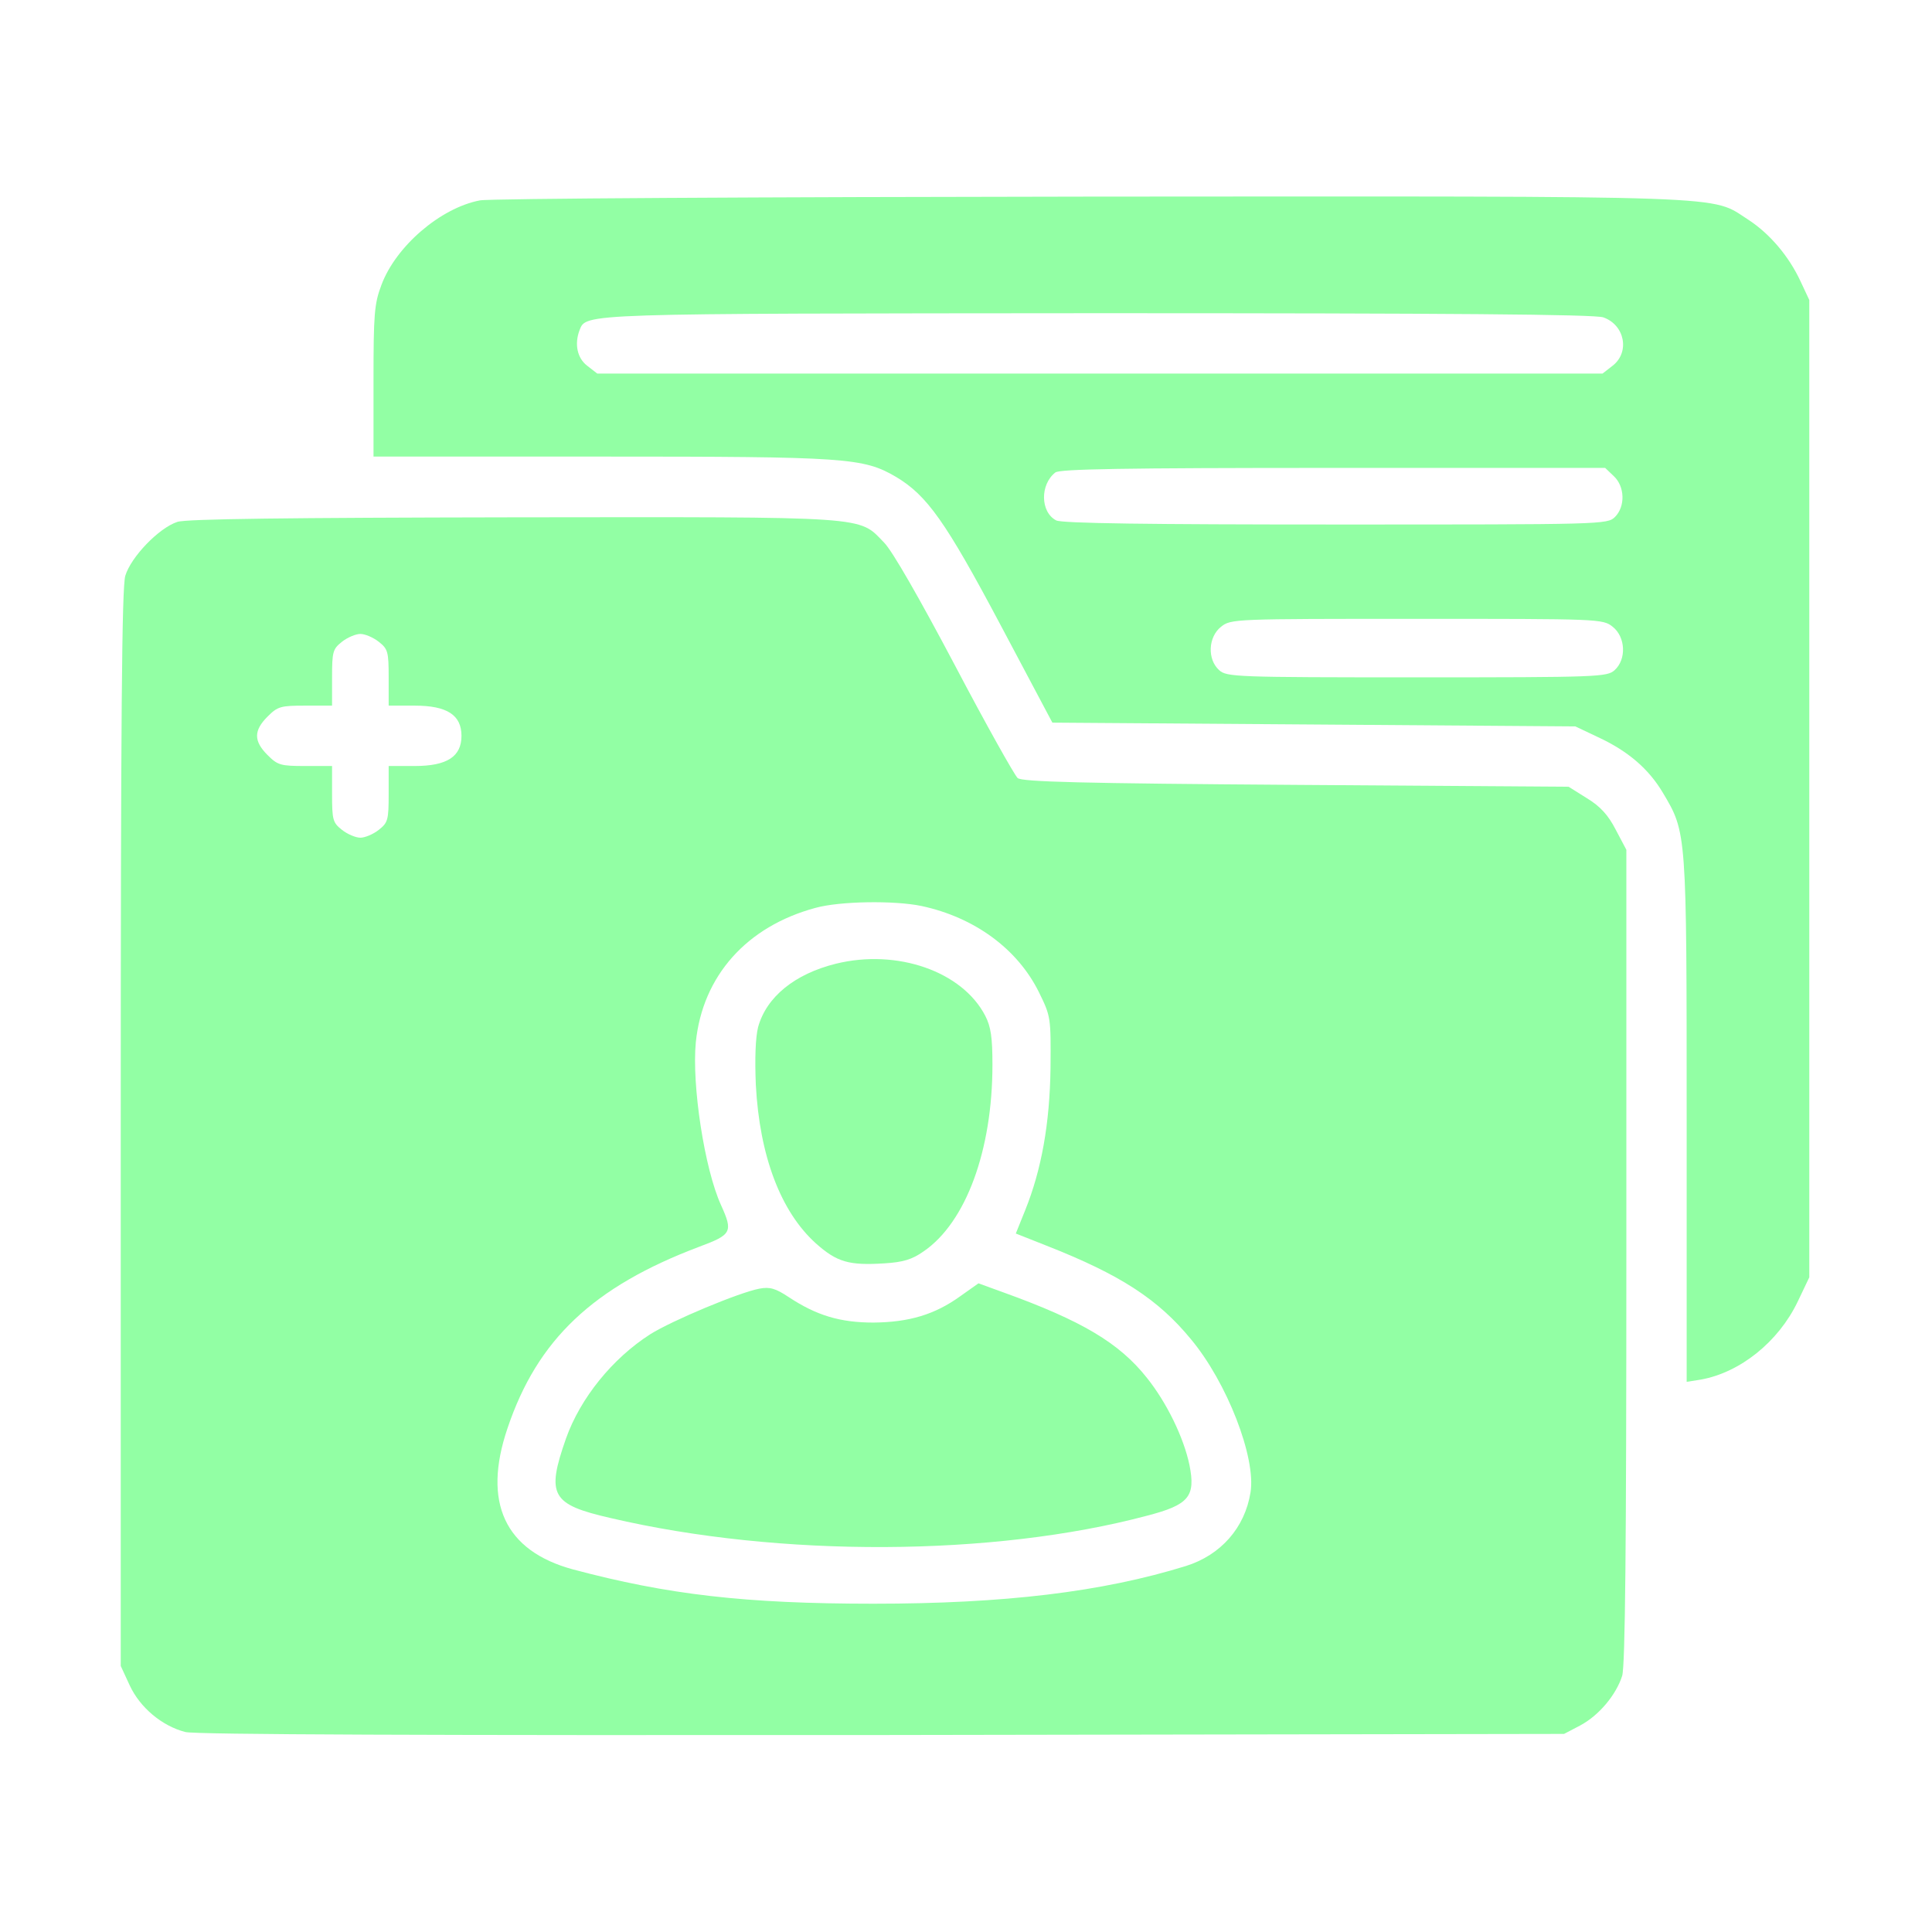
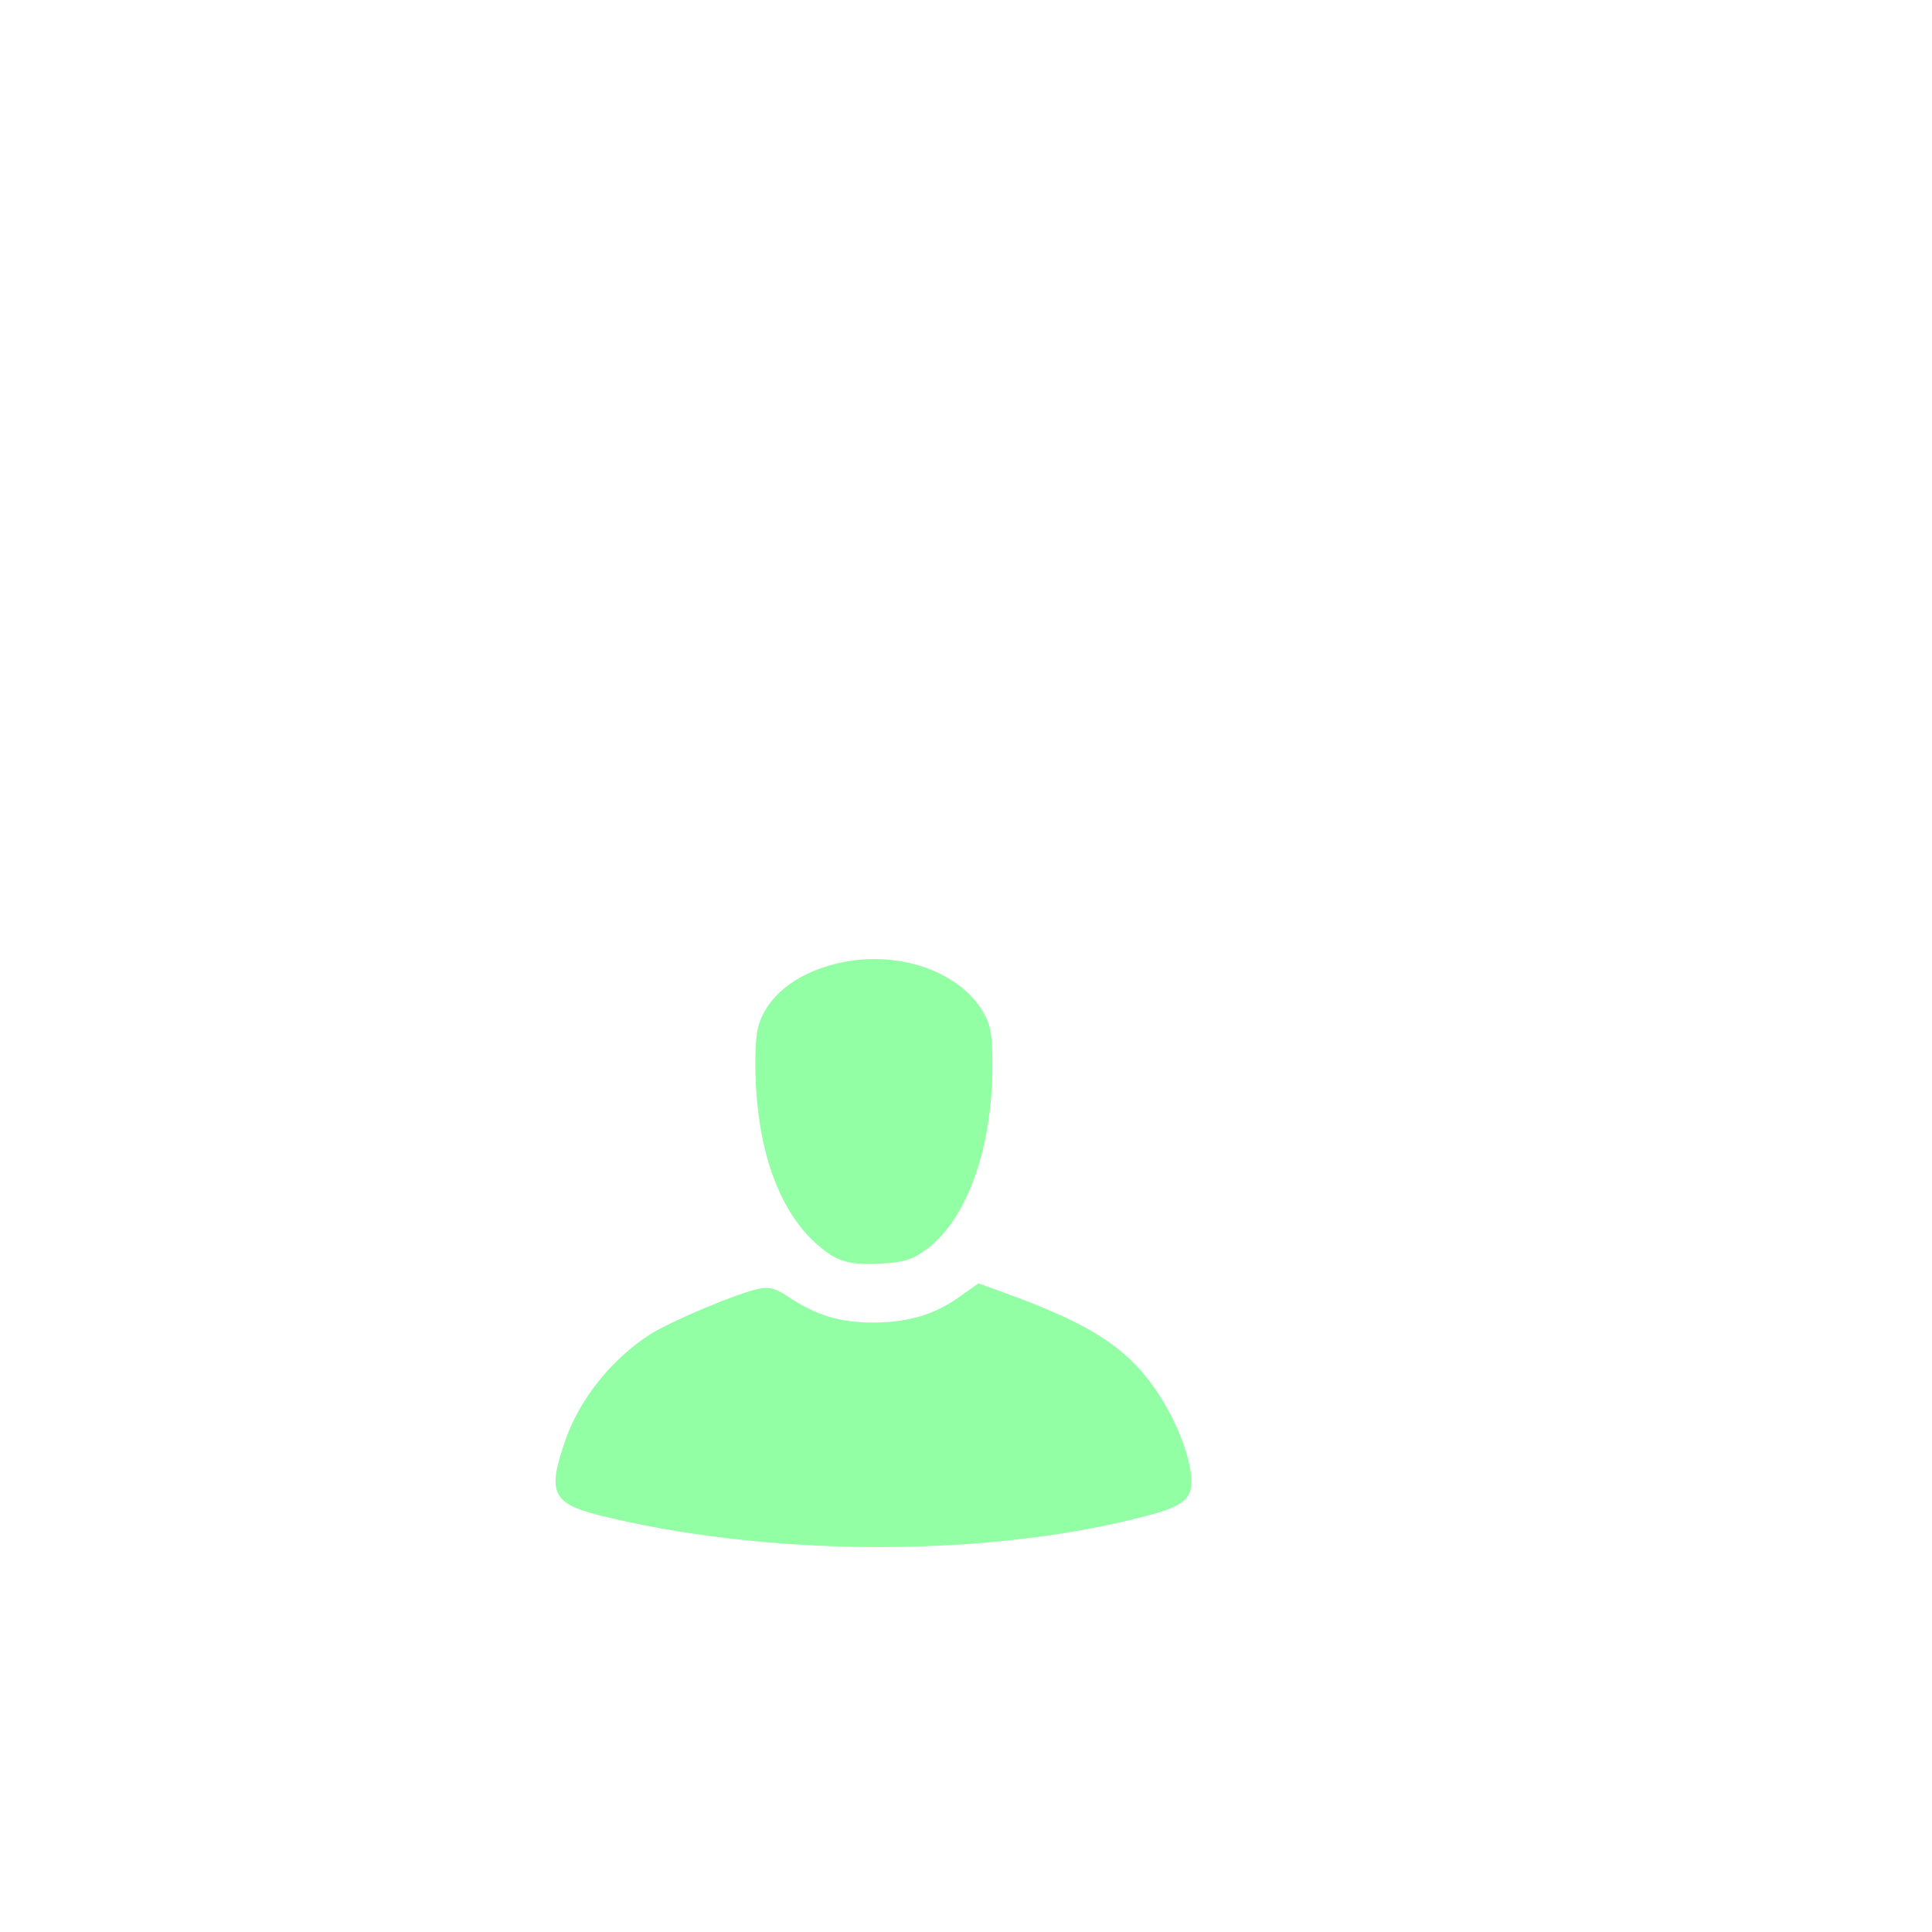
<svg xmlns="http://www.w3.org/2000/svg" width="64" height="64" viewBox="0 0 64 64" fill="none">
-   <path d="M15.898 6.638C14.585 6.888 13.111 8.163 12.636 9.438C12.398 10.063 12.373 10.413 12.373 12.625V15.125H19.91C28.061 15.125 28.598 15.163 29.686 15.8C30.71 16.413 31.323 17.275 33.136 20.688L34.861 23.938L43.523 24L52.185 24.063L52.923 24.413C53.923 24.875 54.611 25.463 55.086 26.263C55.873 27.588 55.873 27.525 55.873 37.1V45.775L56.348 45.7C57.648 45.463 58.91 44.45 59.548 43.125L59.935 42.313V26.125V9.938L59.648 9.325C59.261 8.488 58.623 7.738 57.91 7.275C56.636 6.463 57.836 6.5 36.123 6.513C25.298 6.525 16.198 6.575 15.898 6.638ZM53.111 10.513C53.823 10.763 53.998 11.663 53.423 12.113L53.086 12.375H36.435H19.785L19.448 12.113C19.123 11.863 19.023 11.4 19.198 10.938C19.423 10.375 19.148 10.388 36.386 10.375C47.998 10.375 52.823 10.413 53.111 10.513ZM53.461 15.775C53.823 16.113 53.848 16.775 53.498 17.125C53.248 17.375 53.086 17.375 44.236 17.375C38.123 17.375 35.148 17.338 34.986 17.238C34.461 16.963 34.448 16.05 34.961 15.65C35.123 15.538 37.16 15.5 44.173 15.5H53.173L53.461 15.775ZM53.423 20.763C53.848 21.1 53.886 21.838 53.486 22.2C53.236 22.425 52.948 22.438 46.935 22.438C40.923 22.438 40.636 22.425 40.386 22.2C39.986 21.838 40.023 21.1 40.448 20.763C40.773 20.5 40.898 20.5 46.935 20.5C52.973 20.5 53.098 20.5 53.423 20.763Z" fill="#92FFA4" />
-   <path d="M5.875 17.288C5.263 17.488 4.338 18.45 4.15 19.075C4.037 19.475 4 23.725 4 37.388V55.188L4.3 55.837C4.638 56.562 5.362 57.175 6.138 57.375C6.438 57.462 14.312 57.487 29.2 57.475L51.812 57.438L52.337 57.163C52.975 56.825 53.538 56.138 53.737 55.513C53.837 55.163 53.875 51.3 53.875 41.587V28.15L53.525 27.488C53.275 27 53.013 26.712 52.562 26.438L51.962 26.062L42.938 26C35.775 25.95 33.875 25.9 33.712 25.775C33.612 25.688 32.663 24 31.625 22.025C30.475 19.85 29.562 18.25 29.288 17.975C28.425 17.087 28.925 17.125 17.012 17.137C9.55 17.15 6.175 17.188 5.875 17.288ZM12.55 21.262C12.85 21.5 12.875 21.587 12.875 22.45V23.375H13.738C14.812 23.375 15.287 23.688 15.287 24.375C15.287 25.062 14.812 25.375 13.738 25.375H12.875V26.3C12.875 27.163 12.85 27.25 12.55 27.488C12.363 27.637 12.088 27.75 11.938 27.75C11.787 27.75 11.512 27.637 11.325 27.488C11.025 27.25 11 27.163 11 26.3V25.375H10.113C9.3 25.375 9.2 25.35 8.863 25.012C8.4 24.55 8.4 24.2 8.863 23.738C9.2 23.4 9.3 23.375 10.113 23.375H11V22.45C11 21.587 11.025 21.5 11.325 21.262C11.512 21.113 11.787 21 11.938 21C12.088 21 12.363 21.113 12.55 21.262ZM30.525 30.012C32.275 30.387 33.7 31.425 34.413 32.862C34.812 33.675 34.812 33.7 34.8 35.375C34.775 37.225 34.5 38.75 33.962 40.087L33.65 40.862L34.663 41.263C37.112 42.225 38.362 43.038 39.45 44.362C40.65 45.8 41.612 48.288 41.425 49.438C41.237 50.612 40.438 51.513 39.288 51.875C36.513 52.737 33.263 53.125 28.938 53.125C24.688 53.125 22.113 52.825 18.975 51.987C16.725 51.375 15.975 49.775 16.812 47.312C17.8 44.375 19.65 42.625 23.163 41.3C24.238 40.9 24.288 40.812 23.887 39.925C23.337 38.725 22.913 35.938 23.05 34.525C23.275 32.325 24.738 30.688 27.012 30.075C27.825 29.85 29.625 29.825 30.525 30.012Z" fill="#92FFA4" />
  <path d="M27.688 31.925C26.326 32.263 25.388 33.025 25.113 34.025C25.026 34.375 25.001 35.062 25.038 35.938C25.163 38.3 25.863 40.138 27.026 41.188C27.726 41.812 28.126 41.925 29.301 41.85C29.913 41.812 30.213 41.725 30.601 41.45C32.001 40.487 32.876 38.1 32.876 35.275C32.876 34.375 32.826 34.013 32.638 33.65C31.876 32.175 29.713 31.425 27.688 31.925Z" fill="#92FFA4" />
  <path d="M31.813 42.937C30.963 43.55 30.113 43.8 28.938 43.812C27.826 43.812 27.05 43.575 26.138 42.975C25.688 42.675 25.5 42.625 25.163 42.687C24.488 42.812 22.25 43.75 21.538 44.2C20.288 45 19.226 46.312 18.75 47.65C18.088 49.537 18.263 49.837 20.226 50.287C25.838 51.6 32.913 51.562 37.988 50.212C39.388 49.85 39.613 49.575 39.401 48.525C39.213 47.625 38.651 46.462 37.988 45.637C37.075 44.487 35.838 43.75 33.238 42.812L32.413 42.512L31.813 42.937Z" fill="#92FFA4" />
</svg>